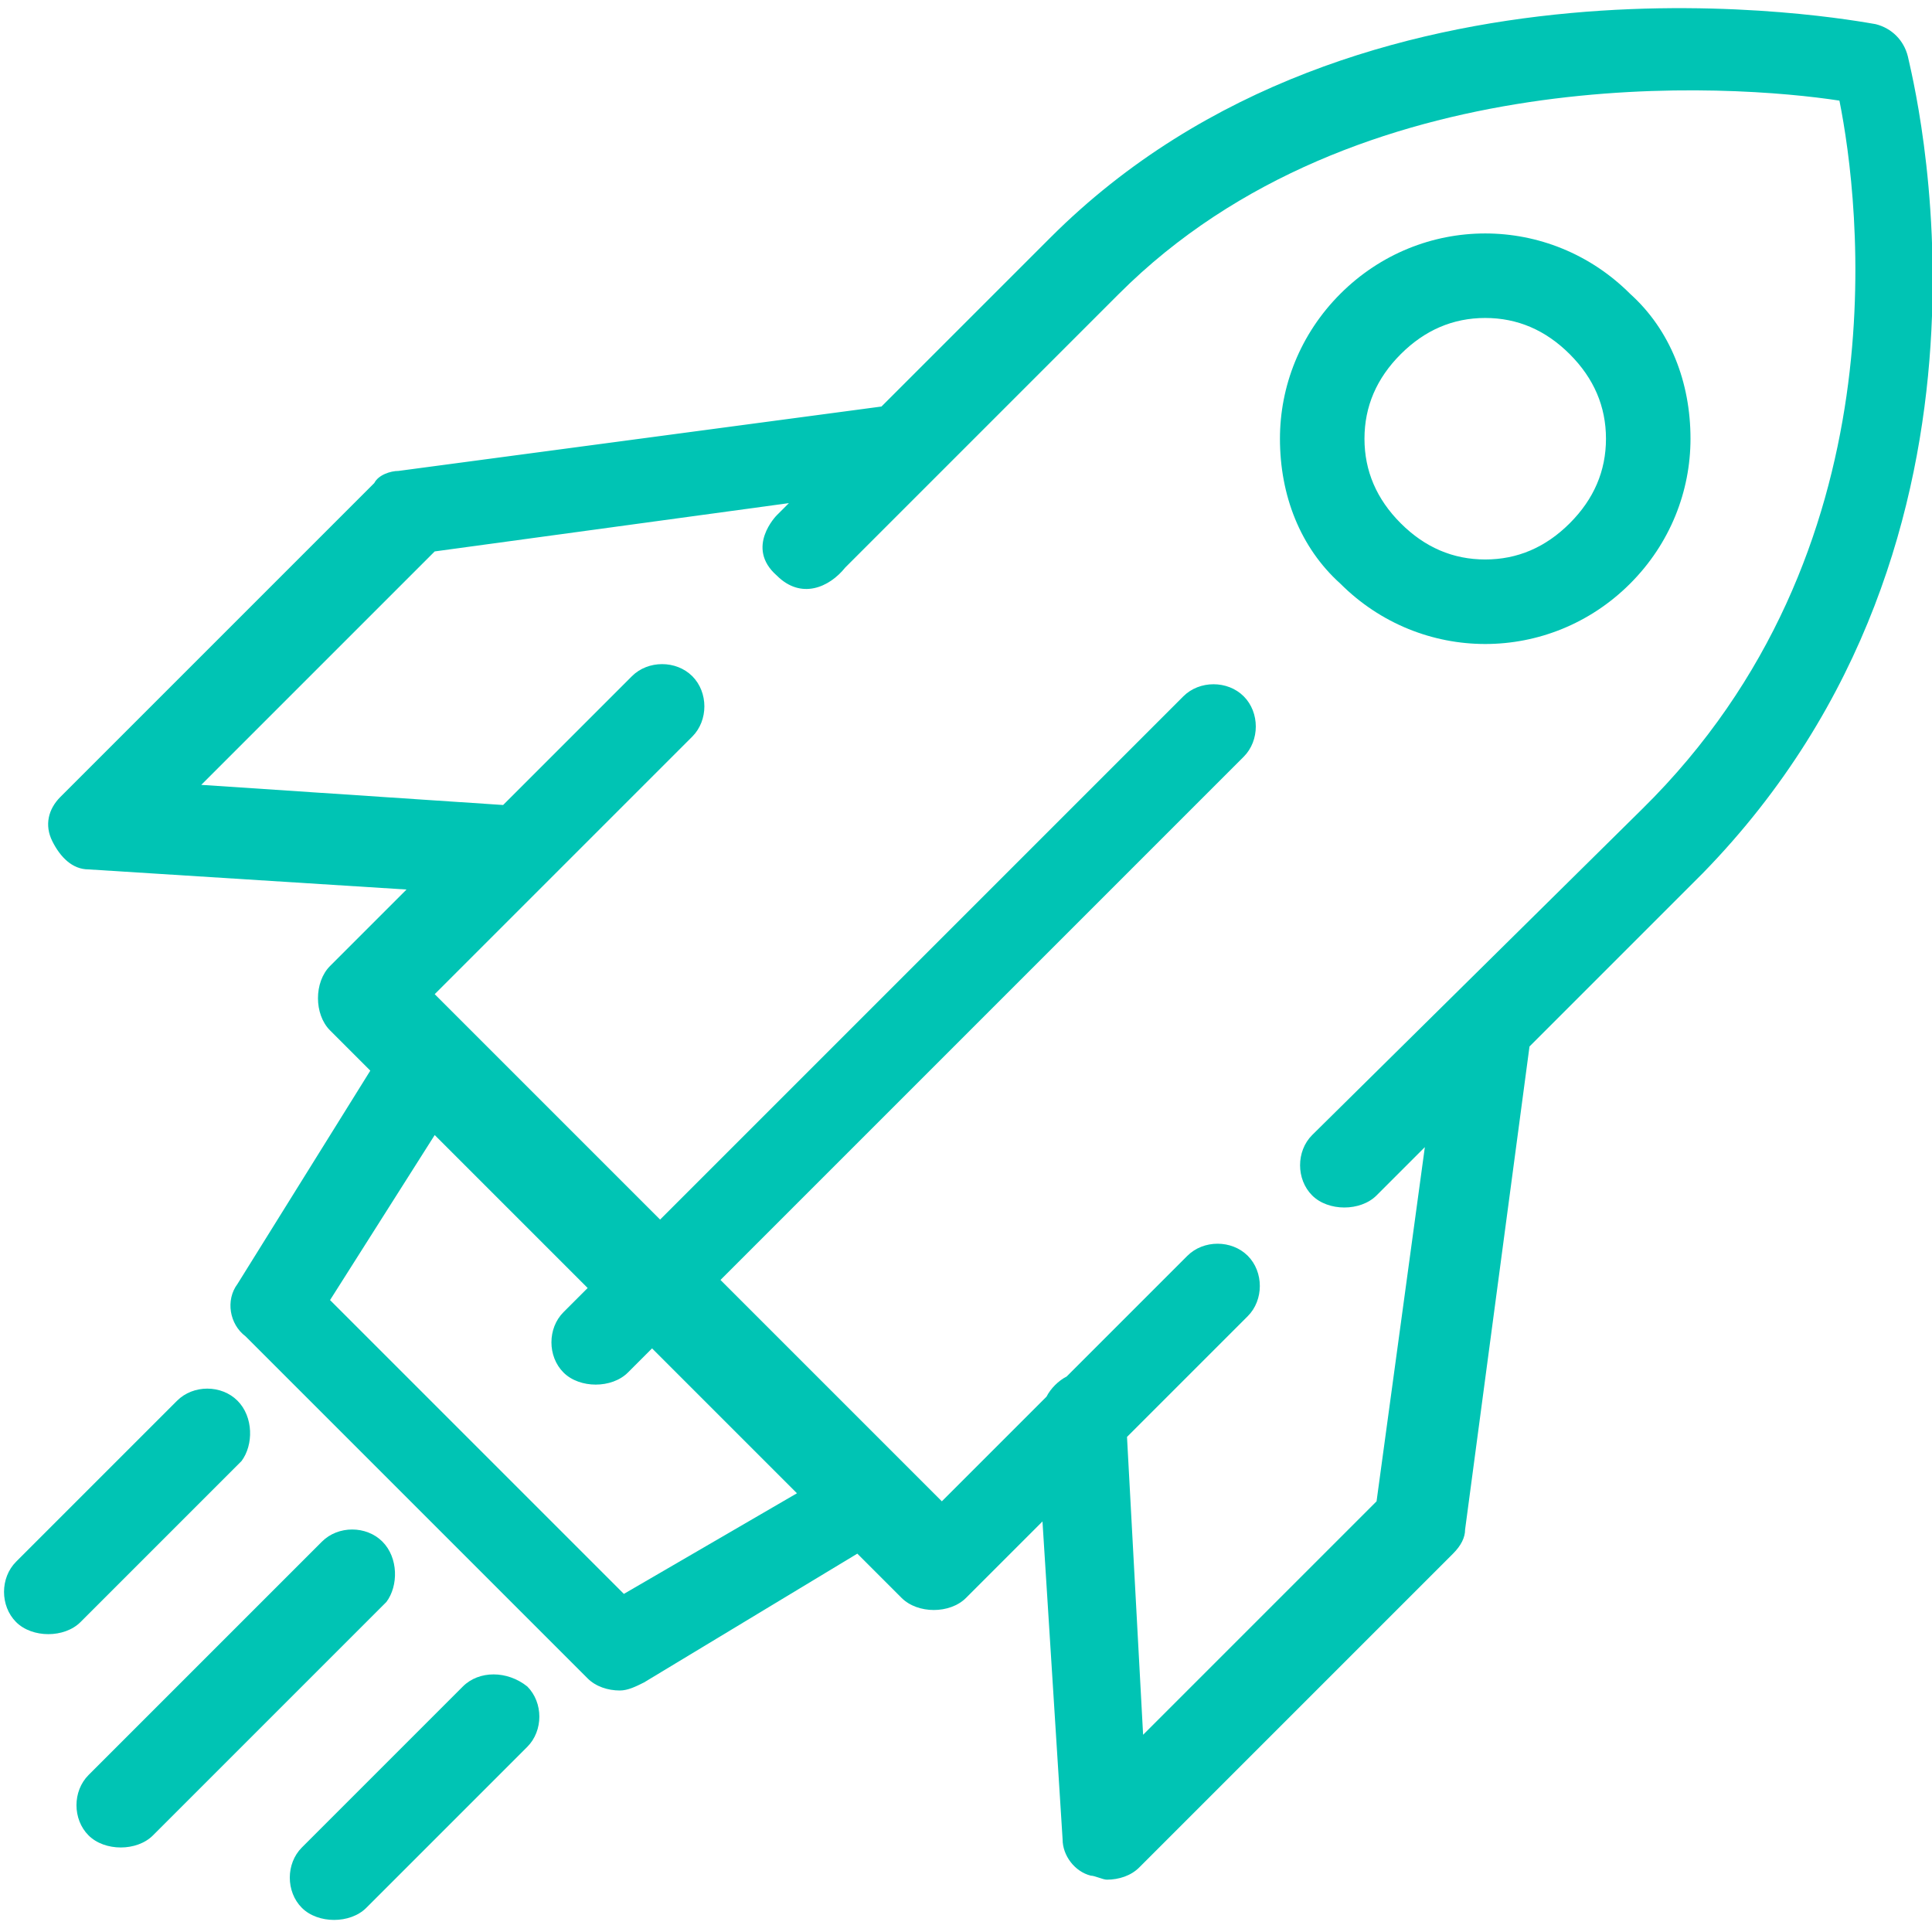
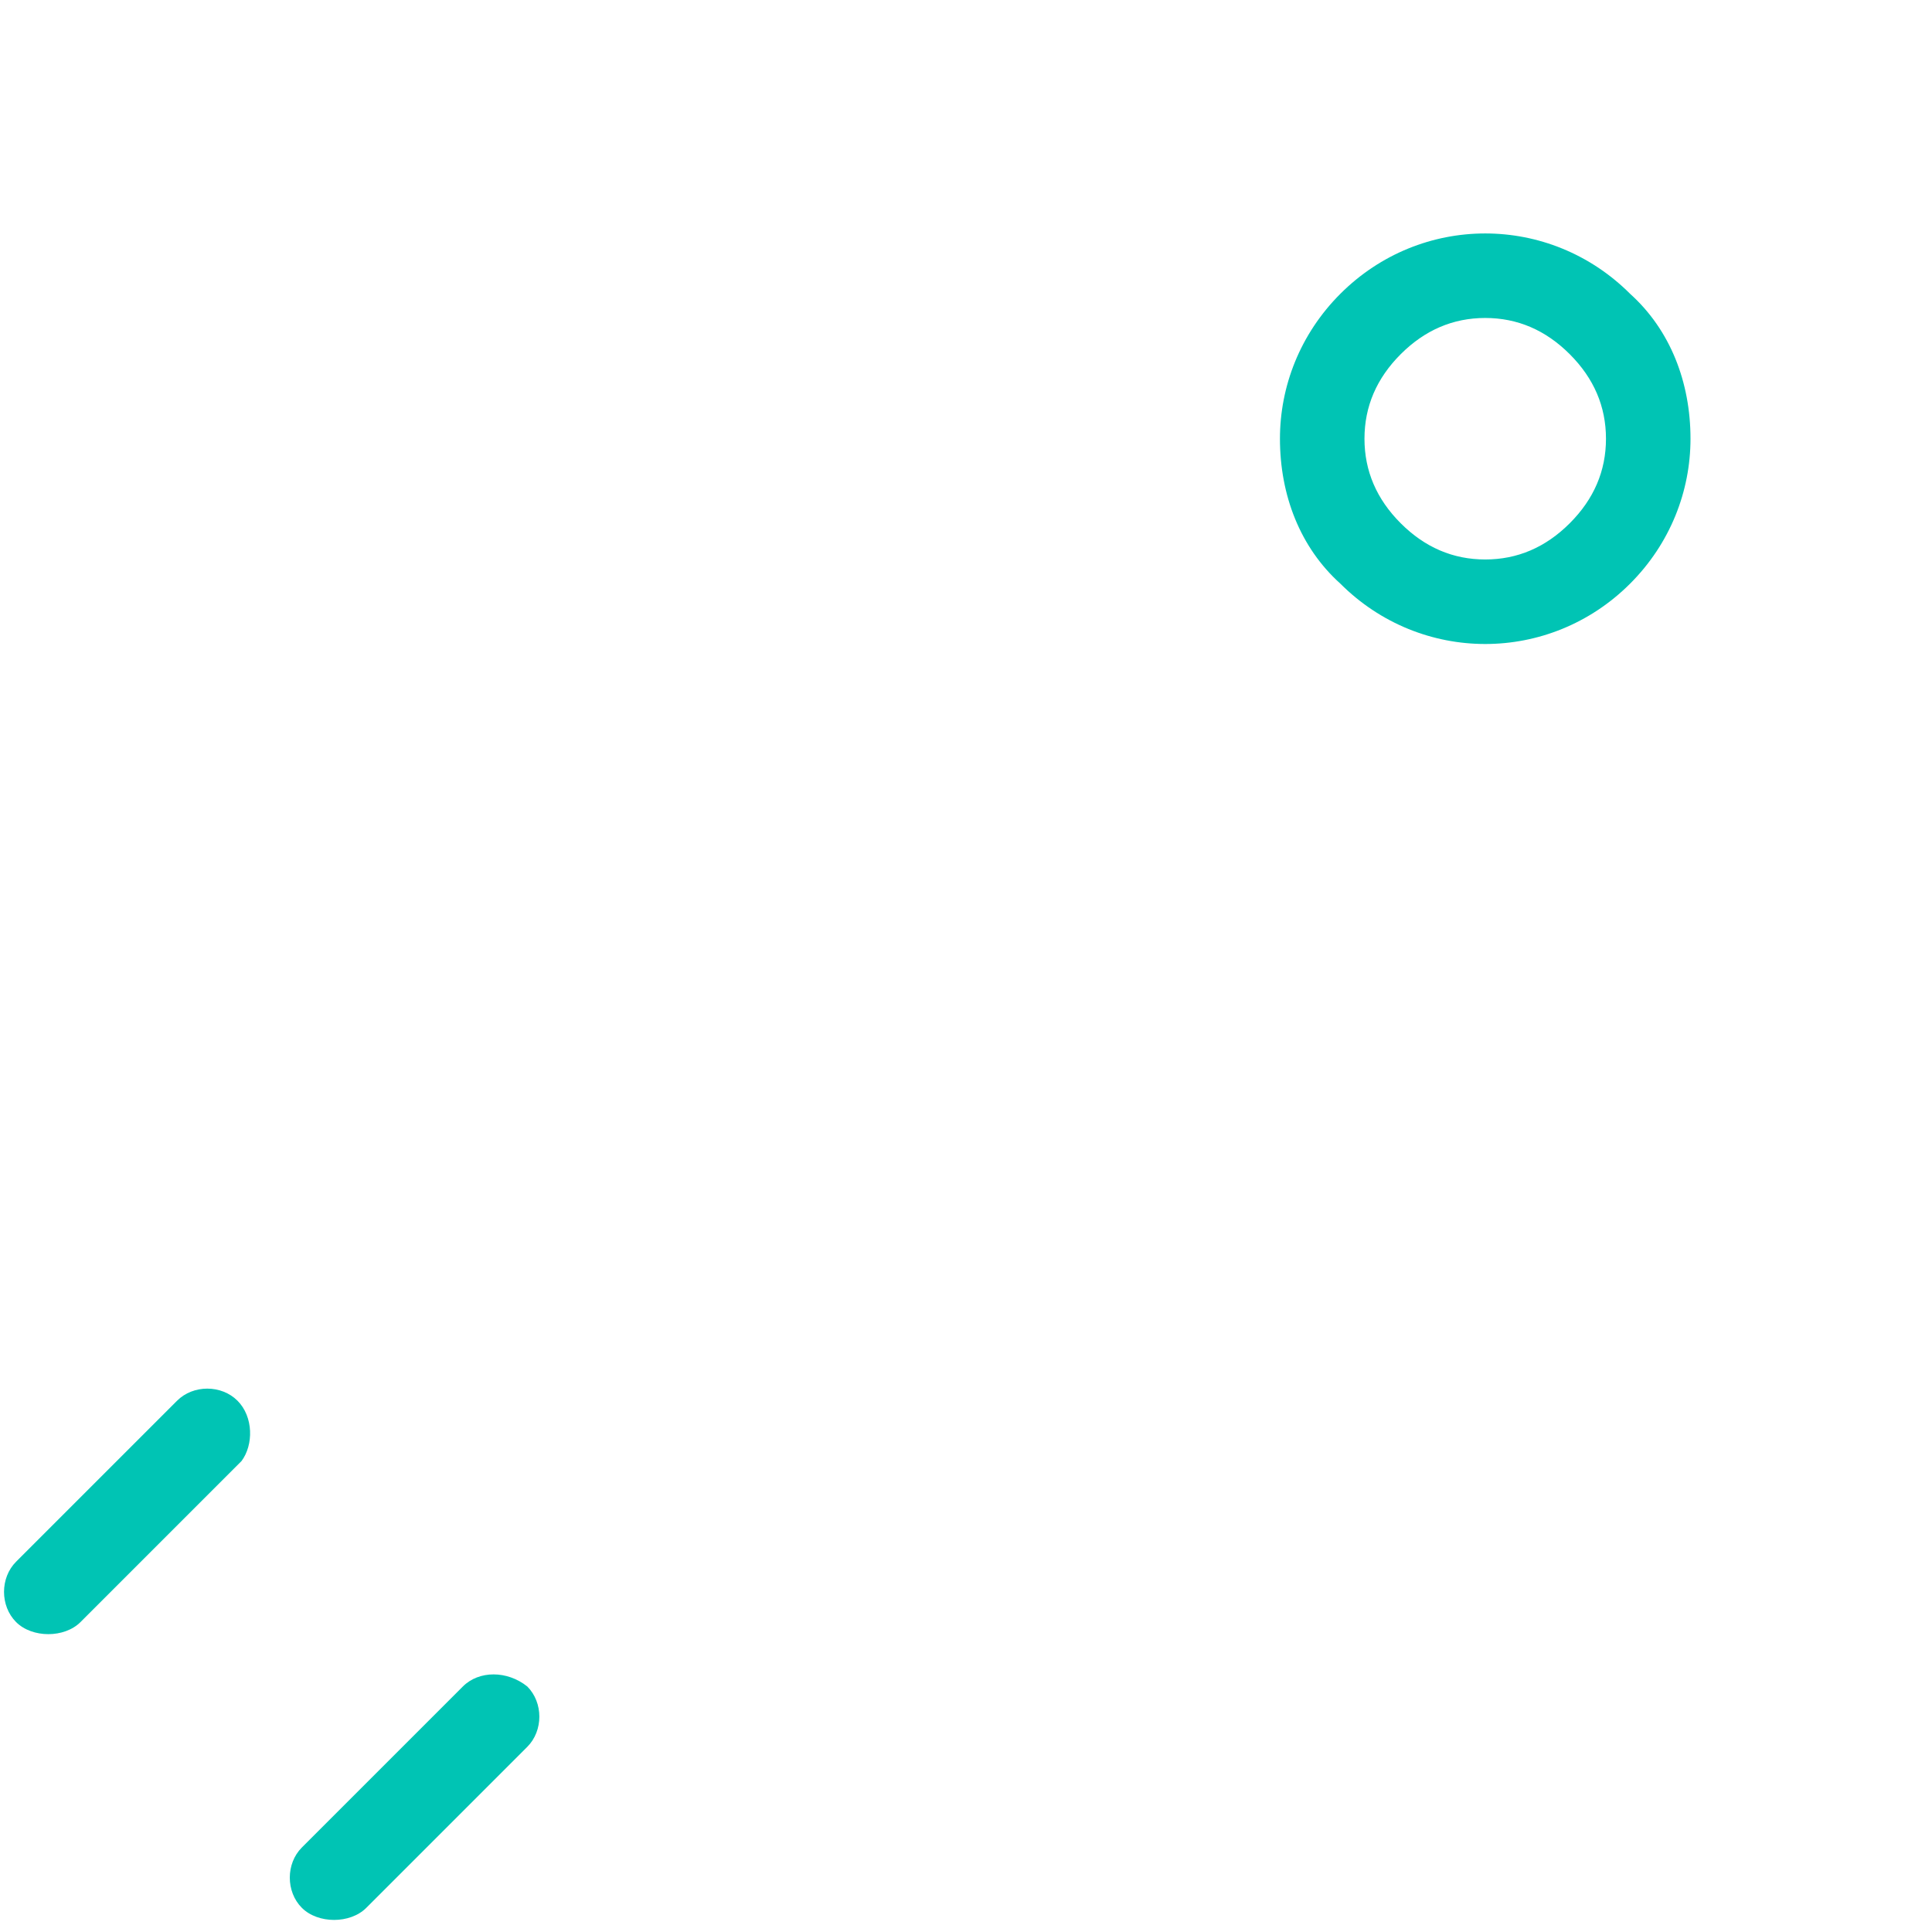
<svg xmlns="http://www.w3.org/2000/svg" version="1.0" id="Layer_1" x="0px" y="0px" viewBox="0 0 48 48" style="enable-background:new 0 0 48 48;" xml:space="preserve">
  <style type="text/css">
	.st0{fill:#00C4B4;}
</style>
  <g>
-     <path class="st0" d="M47.4,1.4c-0.1-0.4-0.4-0.7-0.8-0.8C46,0.5,33.8-1.8,26.1,5.9l-4.2,4.2l-12,1.6c-0.2,0-0.5,0.1-0.6,0.3   l-7.8,7.8c-0.3,0.3-0.4,0.7-0.2,1.1c0.2,0.4,0.5,0.7,0.9,0.7l7.9,0.5l-1.9,1.9c-0.2,0.2-0.3,0.5-0.3,0.8c0,0.3,0.1,0.6,0.3,0.8l1,1   l-3.3,5.3c-0.3,0.4-0.2,1,0.2,1.3l8.5,8.5c0.2,0.2,0.5,0.3,0.8,0.3c0.2,0,0.4-0.1,0.6-0.2l5.3-3.2l1.1,1.1c0.2,0.2,0.5,0.3,0.8,0.3   c0.3,0,0.6-0.1,0.8-0.3l1.9-1.9l0.5,7.9c0,0.4,0.3,0.8,0.7,0.9c0.1,0,0.3,0.1,0.4,0.1c0.3,0,0.6-0.1,0.8-0.3l7.8-7.8   c0.2-0.2,0.3-0.4,0.3-0.6l1.6-12l4.3-4.3C50.5,13.3,47.5,1.9,47.4,1.4z M15.5,39.6l-7.3-7.3l2.6-4.1l3.8,3.8l-0.6,0.6   c-0.4,0.4-0.4,1.1,0,1.5c0.2,0.2,0.5,0.3,0.8,0.3c0.3,0,0.6-0.1,0.8-0.3l0.6-0.6l3.6,3.6L15.5,39.6z M32.6,28.2   c-0.4,0.4-0.4,1.1,0,1.5c0.2,0.2,0.5,0.3,0.8,0.3c0.3,0,0.6-0.1,0.8-0.3l1.2-1.2l-1.2,8.8l-5.8,5.8l-0.4-7.4l3-3   c0.4-0.4,0.4-1.1,0-1.5c-0.4-0.4-1.1-0.4-1.5,0l-3,3c-0.2,0.1-0.4,0.3-0.5,0.5l-2.6,2.6l-5.5-5.5l13-13c0.4-0.4,0.4-1.1,0-1.5   c-0.4-0.4-1.1-0.4-1.5,0l-13,13l-5.6-5.6l6.4-6.4c0.4-0.4,0.4-1.1,0-1.5c-0.4-0.4-1.1-0.4-1.5,0l-3.2,3.2l-7.5-0.5l5.8-5.8l8.8-1.2   l-0.3,0.3c0,0-0.8,0.8,0,1.5c0.6,0.6,1.3,0.3,1.7-0.2c0.8-0.8,6.8-6.8,6.8-6.8c5.9-5.9,15.3-5.2,17.9-4.8   c0.5,2.5,1.6,11.2-4.9,17.6L32.6,28.2z" />
-     <path class="st0" d="M9.5,38.3c-0.4-0.4-1.1-0.4-1.5,0l-5.8,5.8c-0.4,0.4-0.4,1.1,0,1.5c0.2,0.2,0.5,0.3,0.8,0.3   c0.3,0,0.6-0.1,0.8-0.3l5.8-5.8C9.9,39.4,9.9,38.7,9.5,38.3z" />
    <path class="st0" d="M11.5,41.9l-4,4c-0.4,0.4-0.4,1.1,0,1.5c0.2,0.2,0.5,0.3,0.8,0.3c0.3,0,0.6-0.1,0.8-0.3l4-4   c0.4-0.4,0.4-1.1,0-1.5C12.6,41.5,11.9,41.5,11.5,41.9z" />
    <path class="st0" d="M5.9,34.8c-0.4-0.4-1.1-0.4-1.5,0l-4,4c-0.4,0.4-0.4,1.1,0,1.5c0.2,0.2,0.5,0.3,0.8,0.3c0.3,0,0.6-0.1,0.8-0.3   l4-4C6.3,35.9,6.3,35.2,5.9,34.8z" />
    <path class="st0" d="M33.3,7.3c-1,1-1.5,2.3-1.5,3.6c0,1.4,0.5,2.7,1.5,3.6c1,1,2.3,1.5,3.6,1.5c1.3,0,2.6-0.5,3.6-1.5   c1-1,1.5-2.3,1.5-3.6c0-1.4-0.5-2.7-1.5-3.6C38.5,5.3,35.3,5.3,33.3,7.3z M39,13c-0.6,0.6-1.3,0.9-2.1,0.9c-0.8,0-1.5-0.3-2.1-0.9   c-0.6-0.6-0.9-1.3-0.9-2.1c0-0.8,0.3-1.5,0.9-2.1c0.6-0.6,1.3-0.9,2.1-0.9c0.8,0,1.5,0.3,2.1,0.9c0.6,0.6,0.9,1.3,0.9,2.1   C39.9,11.7,39.6,12.4,39,13z" />
  </g>
</svg>